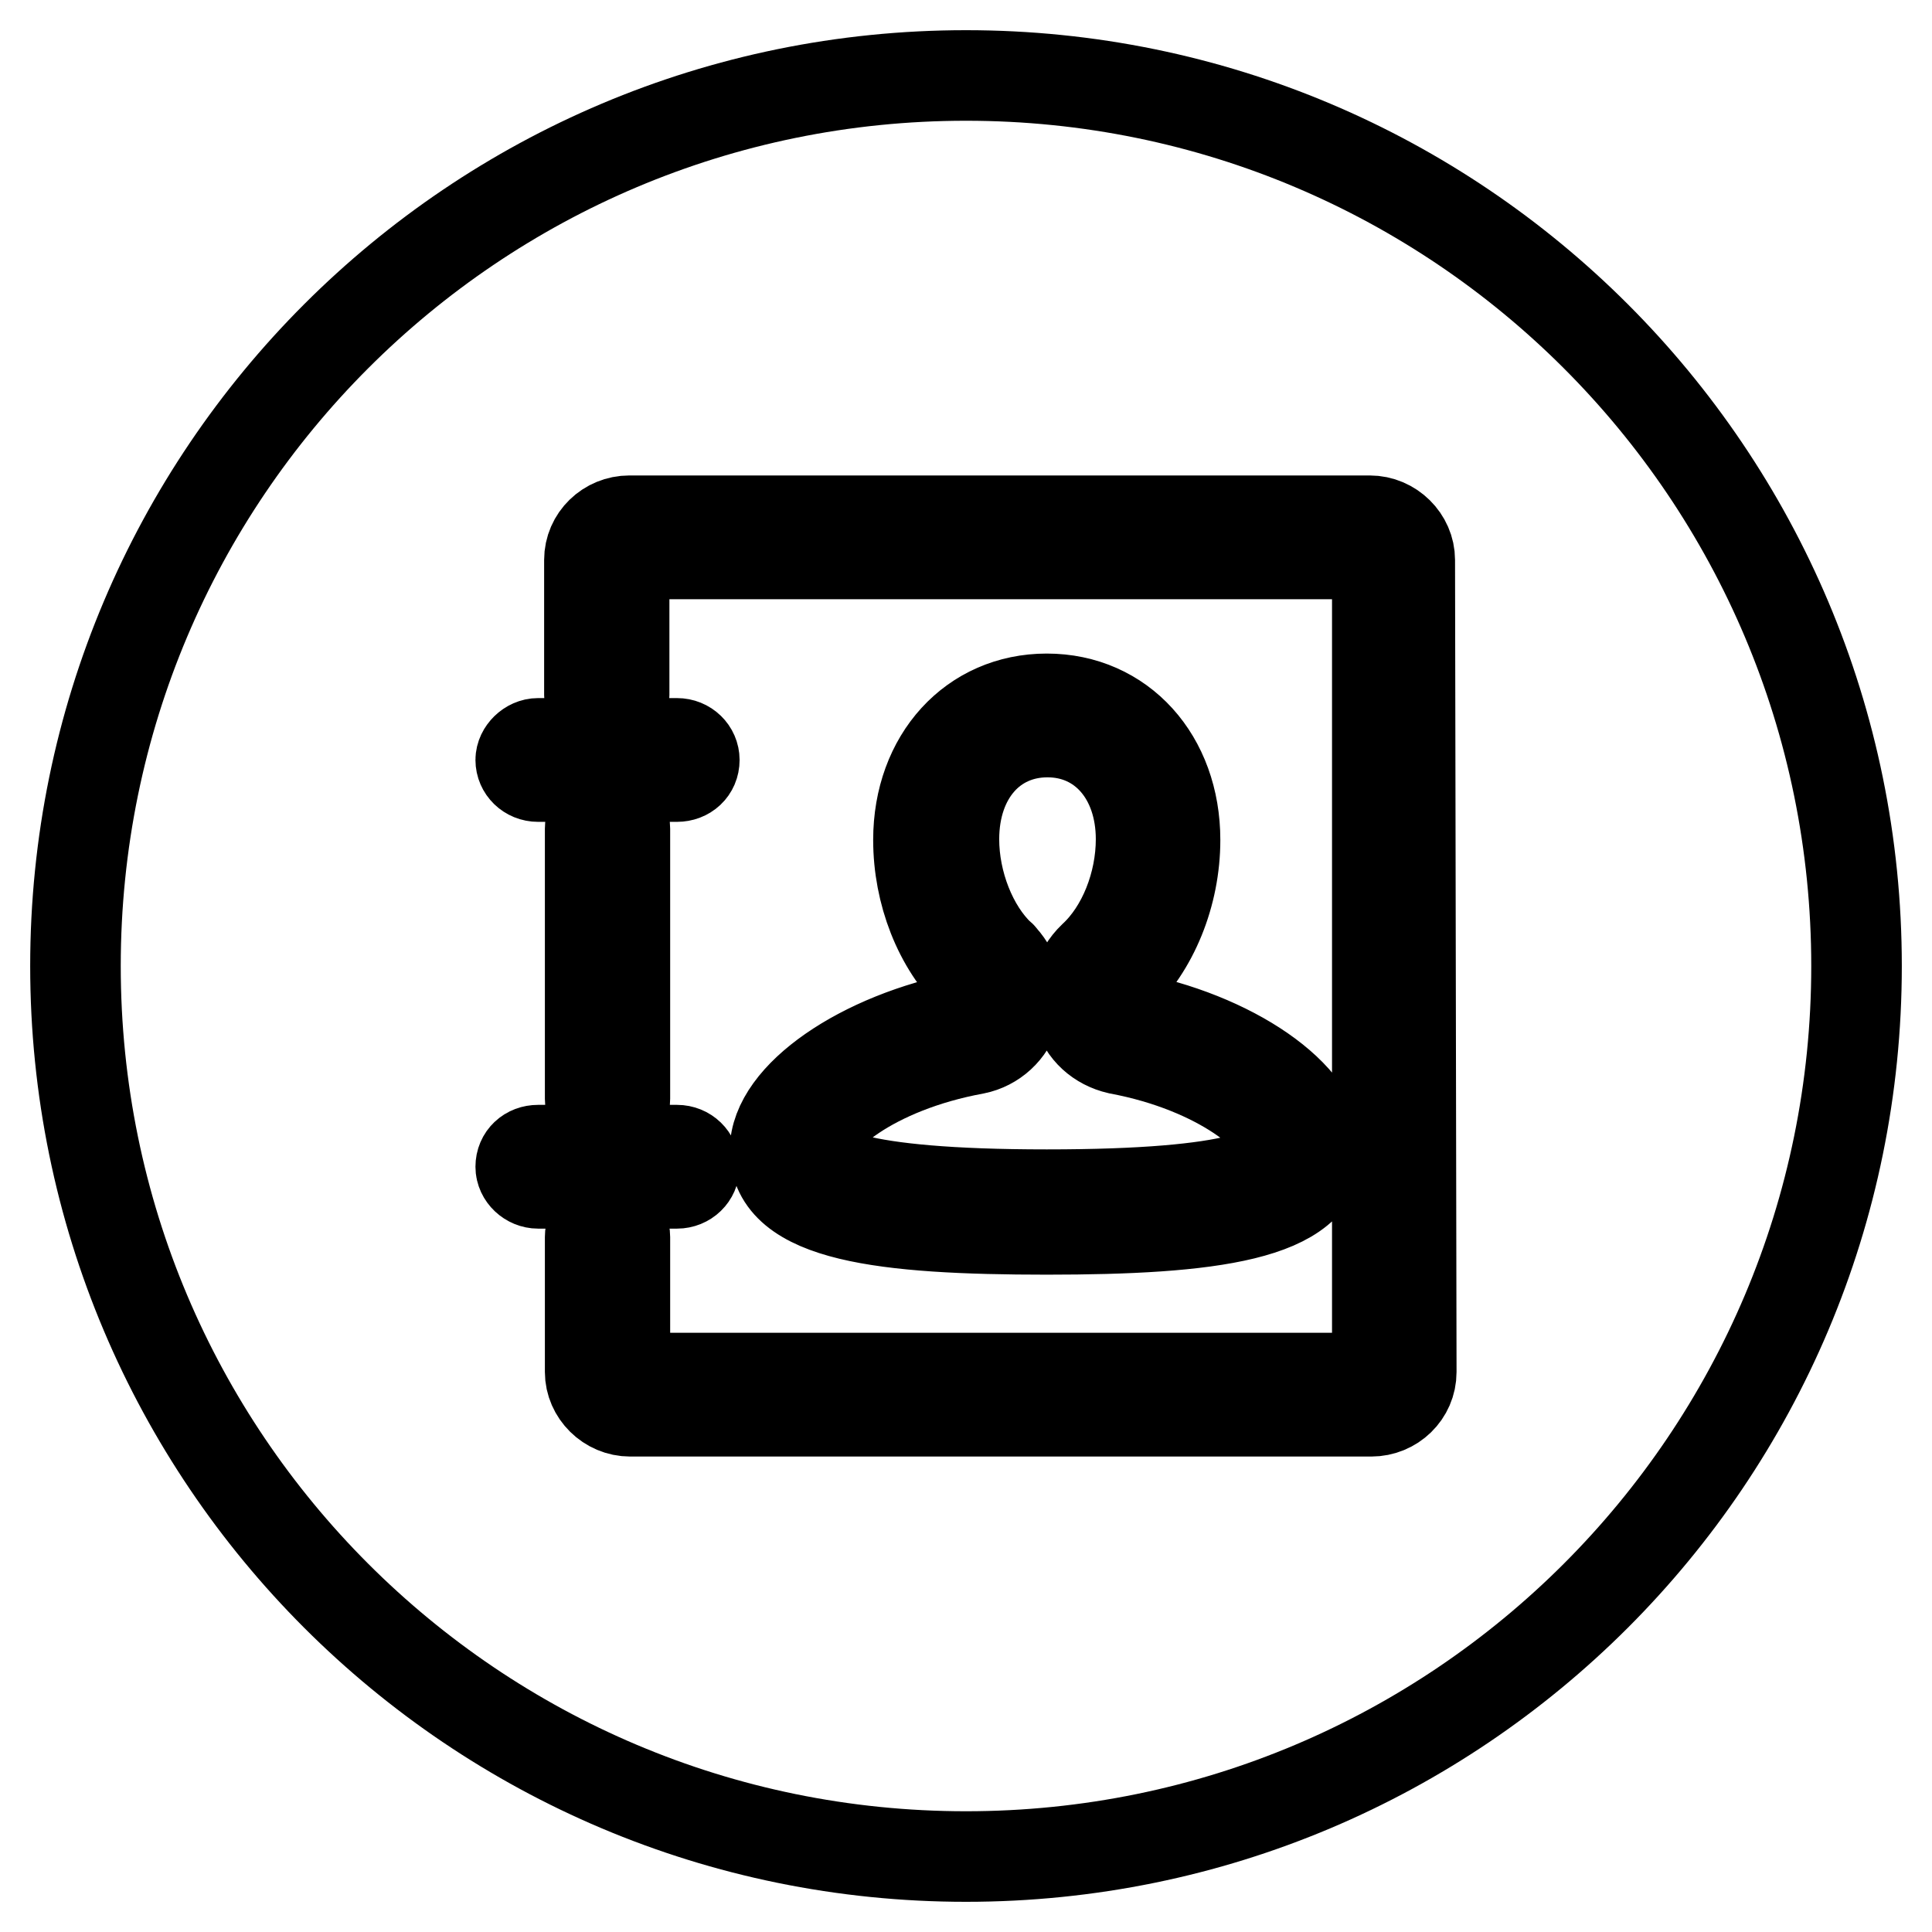
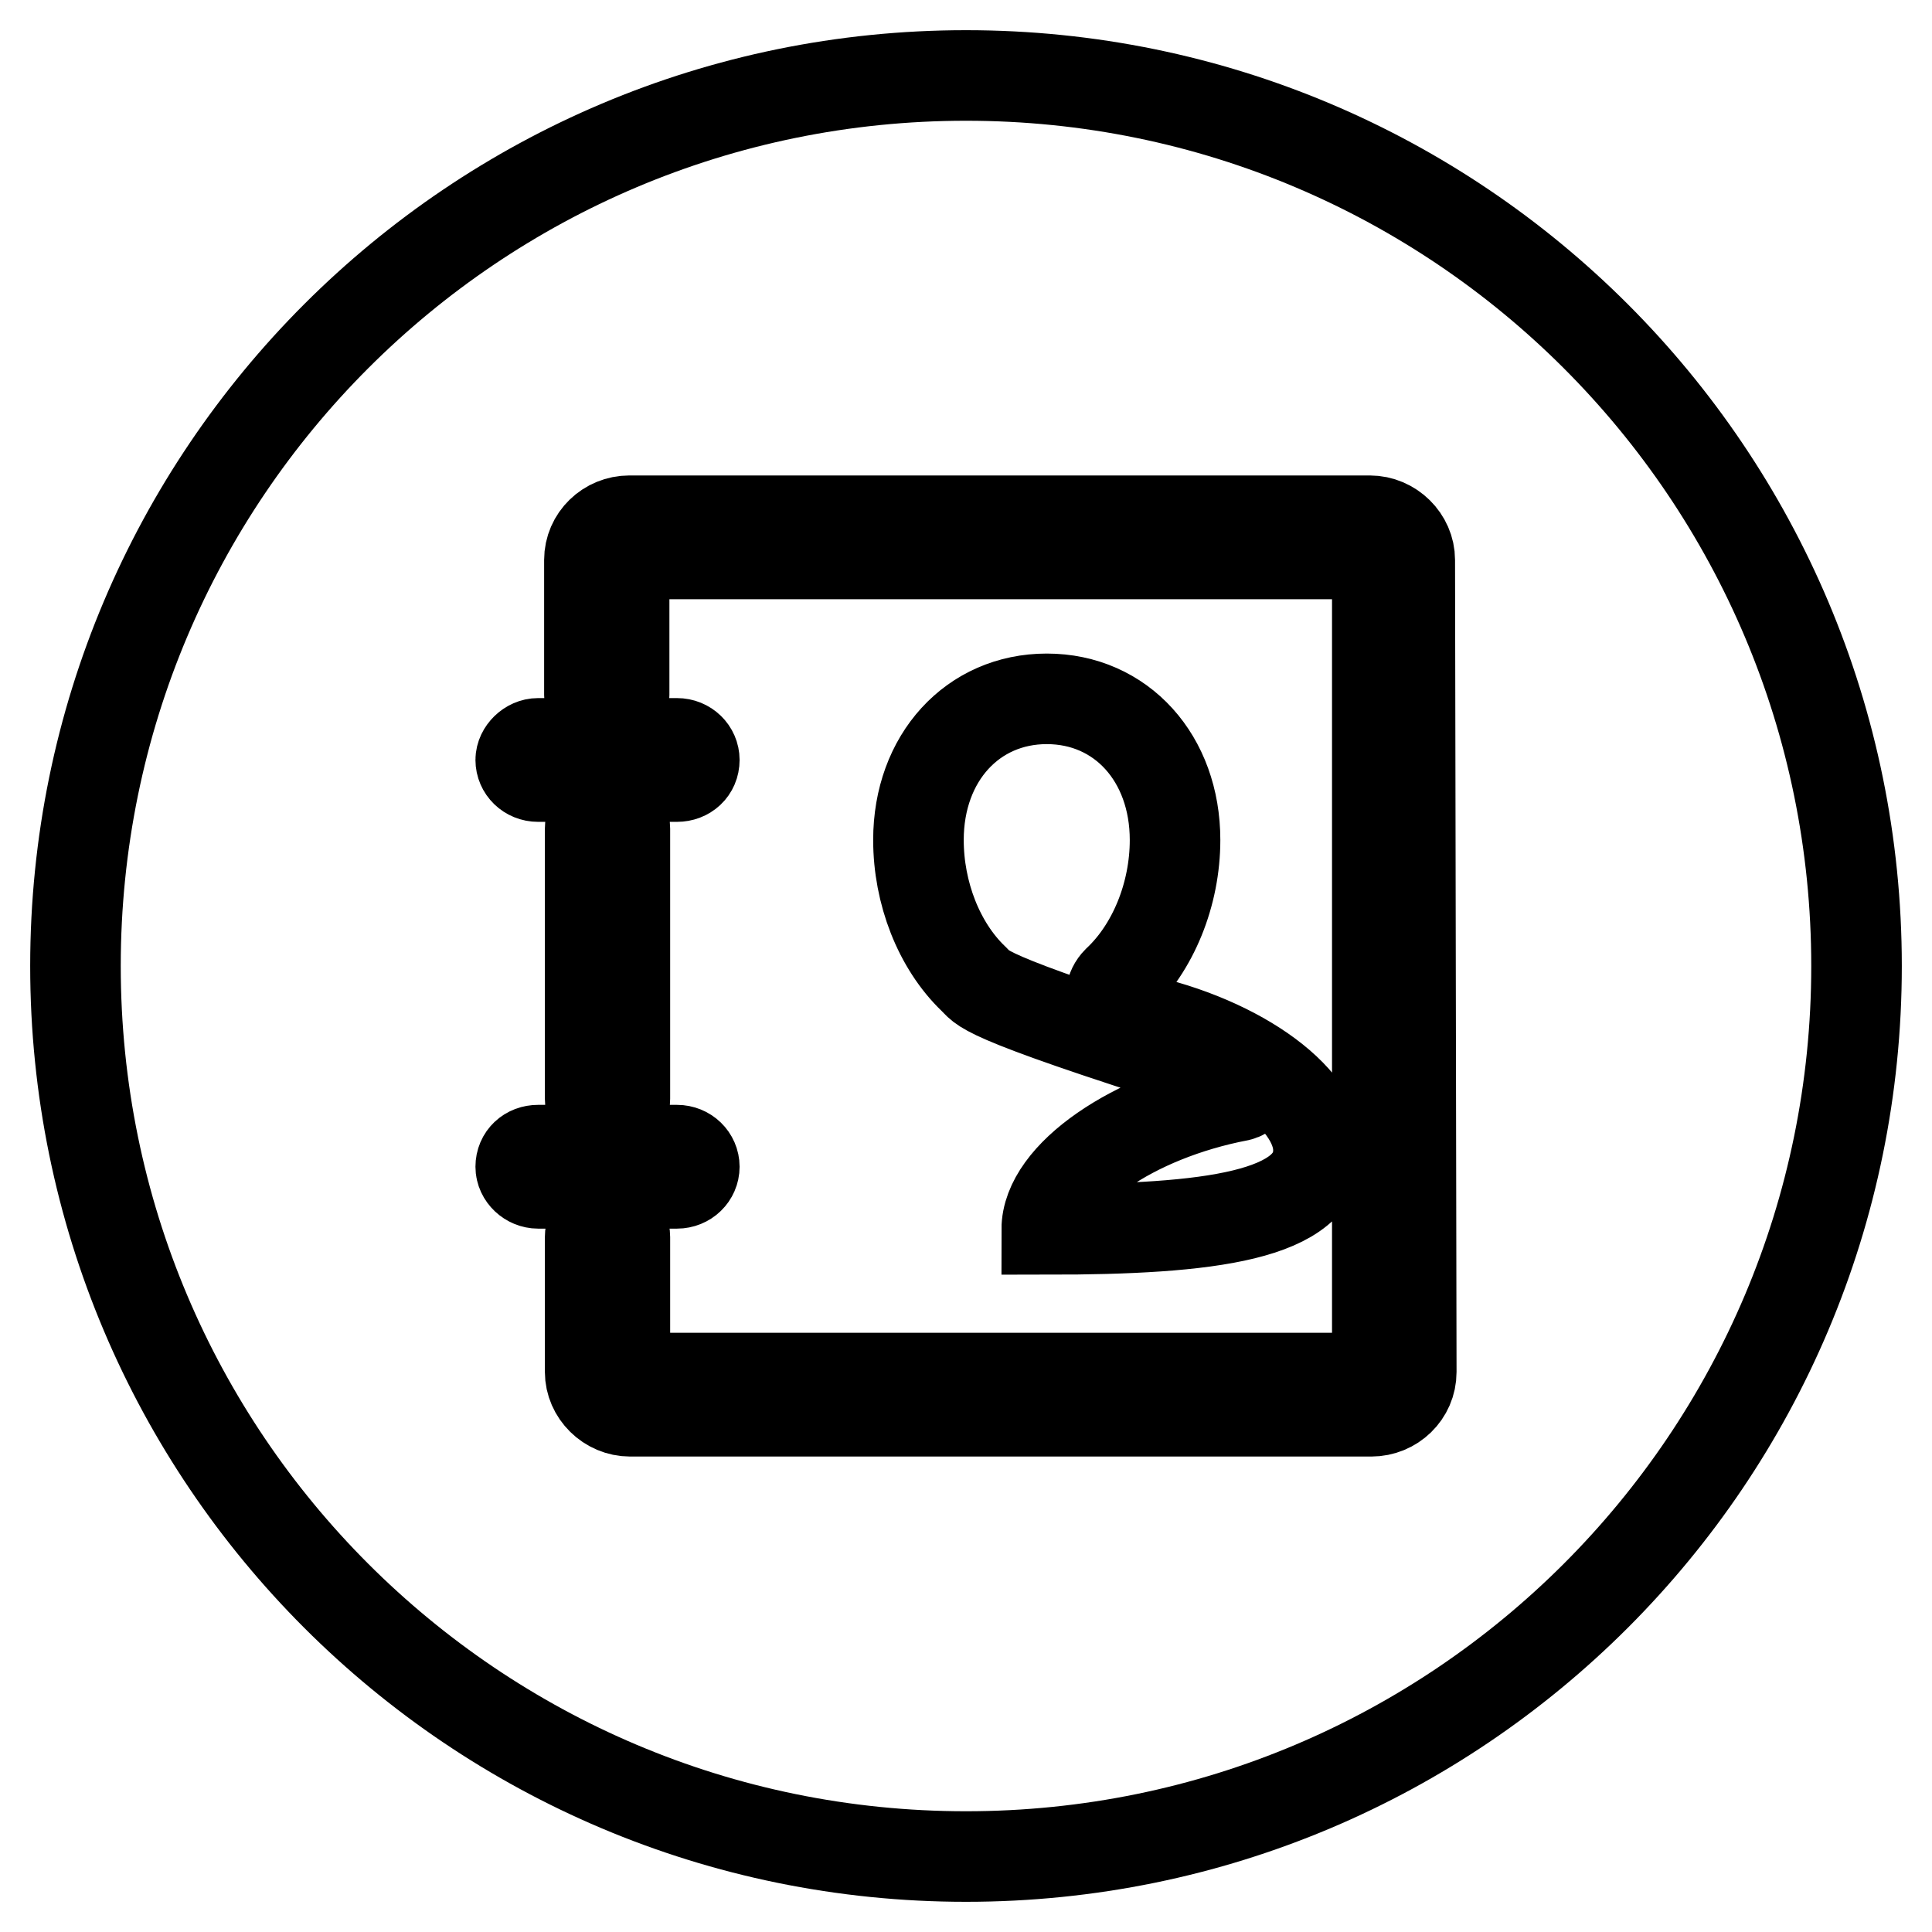
<svg xmlns="http://www.w3.org/2000/svg" version="1.1" x="0px" y="0px" viewBox="0 0 256 256" enable-background="new 0 0 256 256" xml:space="preserve">
  <g>
    <g>
-       <path stroke-width="12" fill-opacity="0" stroke="#000000" d="M129.2,139c-13.6,2.5-21.9,9.4-21.9,13.3c0,2.7,5.4,6,31.4,6c26,0,31.4-3.2,31.4-6c0-3.8-8.5-10.8-21.9-13.3c-2.6-0.6-4.6-2.4-5.3-4.9c-0.8-2.5-0.1-5.3,2-7.3c3.9-3.6,6.3-9.7,6.3-15.6c0-8.3-5.1-14.2-12.4-14.2c-7.3,0-12.4,5.8-12.4,14.2c0,5.8,2.4,11.9,6.1,15.4c0.2,0.1,0.2,0.2,0.3,0.3c1.8,2,2.5,4.6,1.7,7.2C133.8,136.6,131.7,138.5,129.2,139z" />
-       <path stroke-width="12" fill-opacity="0" stroke="#000000" d="M128,10C62.8,10,10,62.8,10,128c0,65.2,52.8,118,118,118c65.2,0,118-52.8,118-118C246,62.8,193.2,10,128,10z M71.3,98.5h18.4c1.3,0,2.3,1,2.3,2.2c0,1.3-1,2.2-2.3,2.2H71.3c-1.3,0-2.3-1-2.3-2.2C69,99.6,70.1,98.5,71.3,98.5z M82.8,109.8v35.8c0,1.3-1,2.2-2.3,2.2c-1.3,0-2.3-1-2.3-2.2v-35.8c0-1.3,1-2.2,2.3-2.2C81.8,107.5,82.8,108.6,82.8,109.8z M69,154.6c0-1.3,1-2.2,2.3-2.2h18.4c1.3,0,2.3,1,2.3,2.2c0,1.2-1,2.2-2.3,2.2H71.3C70.1,156.8,69,155.8,69,154.6z M187,181.8c0,2.9-2.4,5.2-5.3,5.2H83.5c-2.9,0-5.3-2.4-5.3-5.2v-17.9c0-1.3,1-2.2,2.3-2.2c1.3,0,2.3,1,2.3,2.2v17.9c0,0.4,0.3,0.8,0.8,0.8h98.1c0.4,0,0.8-0.3,0.8-0.8V74.2c0-0.4-0.3-0.8-0.8-0.8H83.5c-0.4,0-0.8,0.3-0.8,0.8v17.9c0,1.3-1,2.2-2.3,2.2c-1.3,0-2.3-1-2.3-2.2V74.2c0-2.9,2.4-5.2,5.3-5.2h98.1c2.9,0,5.3,2.4,5.3,5.2L187,181.8L187,181.8z M129.2,129.9c-0.1-0.1-0.1-0.1-0.2-0.2c-4.6-4.4-7.3-11.4-7.3-18.4c0-10.9,7.2-18.7,17-18.7c9.9,0,17,7.9,17,18.7c0,7.2-2.9,14.3-7.6,18.7c-1.1,1.1-0.9,2.3-0.8,2.9c0.3,0.9,1,1.6,1.9,1.8c14,2.6,25.5,10.5,25.5,17.7c0,8.7-14.4,10.5-36,10.5c-21.6,0-36-1.7-36-10.5c0-7.1,11.4-15,25.5-17.7c0.8-0.2,1.5-0.9,1.8-1.8C130.3,132.3,130.4,131.1,129.2,129.9z" />
+       <path stroke-width="12" fill-opacity="0" stroke="#000000" d="M128,10C62.8,10,10,62.8,10,128c0,65.2,52.8,118,118,118c65.2,0,118-52.8,118-118C246,62.8,193.2,10,128,10z M71.3,98.5h18.4c1.3,0,2.3,1,2.3,2.2c0,1.3-1,2.2-2.3,2.2H71.3c-1.3,0-2.3-1-2.3-2.2C69,99.6,70.1,98.5,71.3,98.5z M82.8,109.8v35.8c0,1.3-1,2.2-2.3,2.2c-1.3,0-2.3-1-2.3-2.2v-35.8c0-1.3,1-2.2,2.3-2.2C81.8,107.5,82.8,108.6,82.8,109.8z M69,154.6c0-1.3,1-2.2,2.3-2.2h18.4c1.3,0,2.3,1,2.3,2.2c0,1.2-1,2.2-2.3,2.2H71.3C70.1,156.8,69,155.8,69,154.6z M187,181.8c0,2.9-2.4,5.2-5.3,5.2H83.5c-2.9,0-5.3-2.4-5.3-5.2v-17.9c0-1.3,1-2.2,2.3-2.2c1.3,0,2.3,1,2.3,2.2v17.9c0,0.4,0.3,0.8,0.8,0.8h98.1c0.4,0,0.8-0.3,0.8-0.8V74.2c0-0.4-0.3-0.8-0.8-0.8H83.5c-0.4,0-0.8,0.3-0.8,0.8v17.9c0,1.3-1,2.2-2.3,2.2c-1.3,0-2.3-1-2.3-2.2V74.2c0-2.9,2.4-5.2,5.3-5.2h98.1c2.9,0,5.3,2.4,5.3,5.2L187,181.8L187,181.8z M129.2,129.9c-0.1-0.1-0.1-0.1-0.2-0.2c-4.6-4.4-7.3-11.4-7.3-18.4c0-10.9,7.2-18.7,17-18.7c9.9,0,17,7.9,17,18.7c0,7.2-2.9,14.3-7.6,18.7c-1.1,1.1-0.9,2.3-0.8,2.9c0.3,0.9,1,1.6,1.9,1.8c14,2.6,25.5,10.5,25.5,17.7c0,8.7-14.4,10.5-36,10.5c0-7.1,11.4-15,25.5-17.7c0.8-0.2,1.5-0.9,1.8-1.8C130.3,132.3,130.4,131.1,129.2,129.9z" />
    </g>
  </g>
</svg>